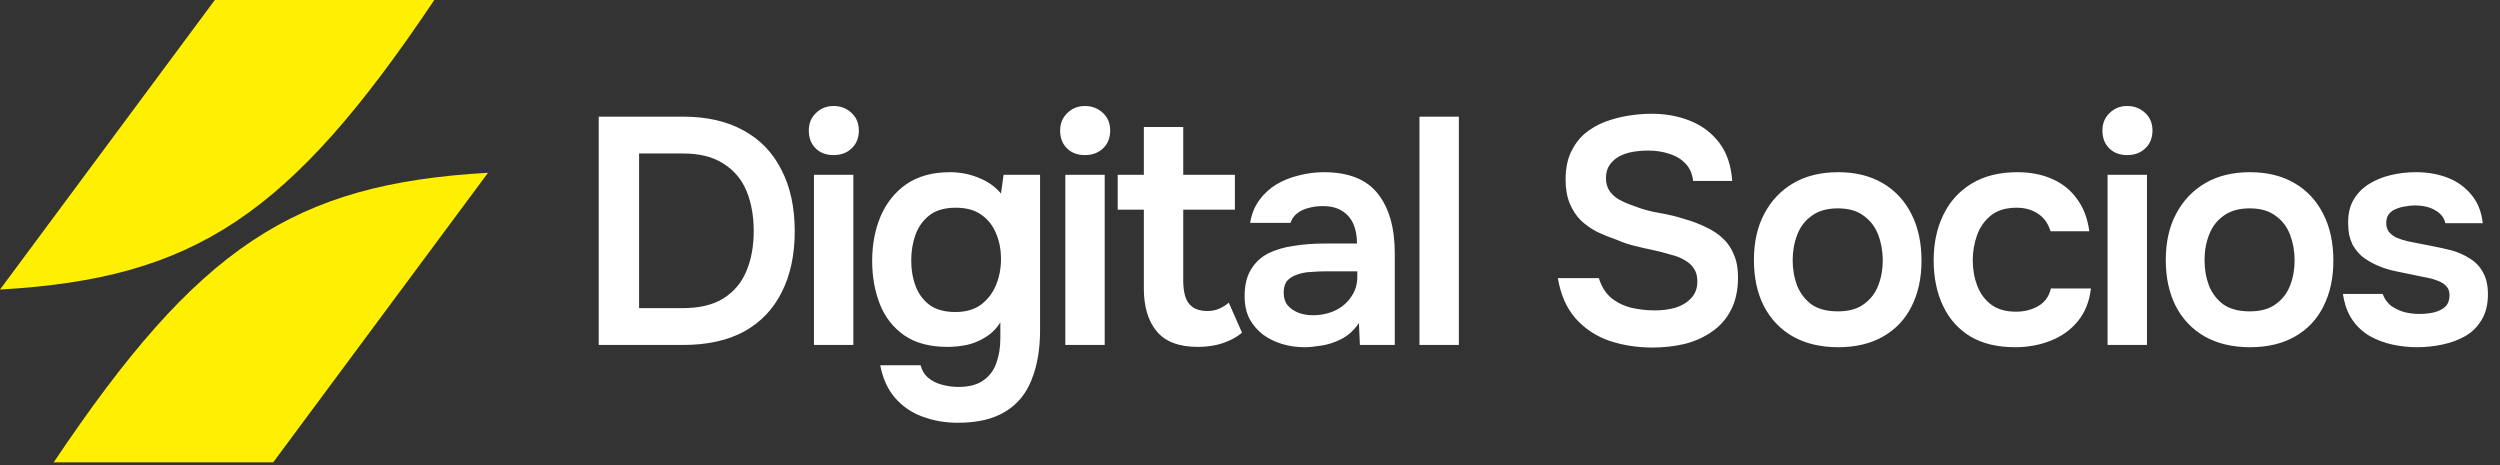
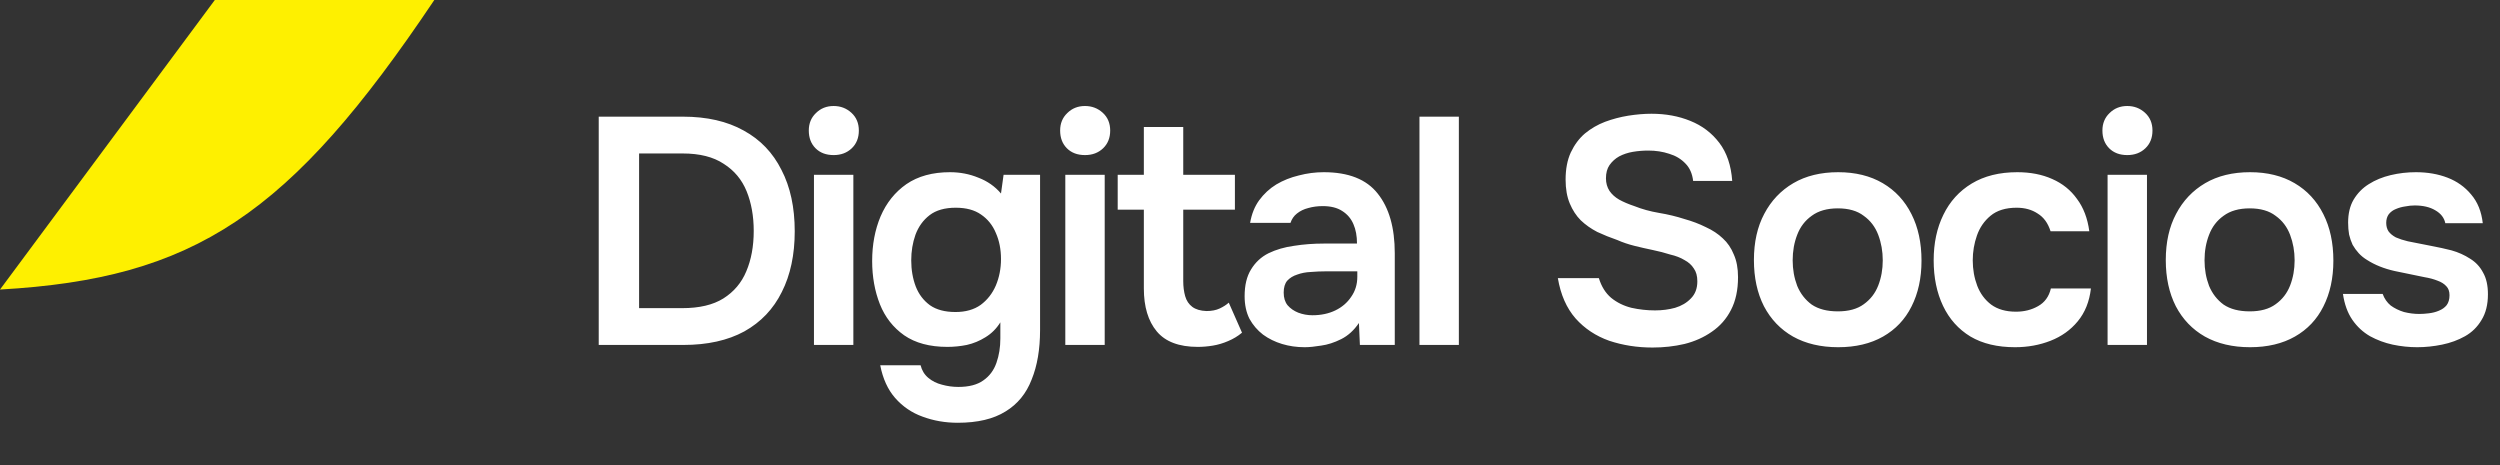
<svg xmlns="http://www.w3.org/2000/svg" width="747" height="139" viewBox="0 0 747 139" fill="none">
  <rect x="0" y="0" width="747" height="139" fill="#333333" stroke="none" />
-   <path d="M64.189 0H129.773C86.548 64.461 58.092 83.212 0 86.515L64.189 0Z" fill="#FEF000" />
-   <path d="M81.631 138.142H16.047C59.272 73.681 87.728 54.931 145.819 51.627L81.631 138.142Z" fill="#FEF000" />
+   <path d="M64.189 0H129.773C86.548 64.461 58.092 83.212 0 86.515Z" fill="#FEF000" />
  <path d="M178.9 103.071V34.858H204.082C211.222 34.858 217.268 36.241 222.221 39.007C227.173 41.708 230.936 45.632 233.509 50.778C236.146 55.859 237.465 61.97 237.465 69.109C237.465 76.12 236.178 82.167 233.606 87.248C231.097 92.329 227.366 96.253 222.414 99.019C217.461 101.721 211.382 103.071 204.178 103.071H178.9ZM190.96 92.072H203.889C208.97 92.072 213.055 91.107 216.142 89.178C219.294 87.184 221.577 84.482 222.992 81.073C224.472 77.6 225.212 73.58 225.212 69.013C225.212 64.575 224.504 60.619 223.089 57.145C221.674 53.672 219.39 50.938 216.239 48.944C213.151 46.886 209.067 45.857 203.985 45.857H190.96V92.072ZM243.212 103.071V52.225H254.983V103.071H243.212ZM249.097 46.339C246.846 46.339 245.045 45.664 243.694 44.313C242.343 42.962 241.668 41.194 241.668 39.007C241.668 36.884 242.375 35.147 243.791 33.797C245.206 32.382 246.975 31.674 249.097 31.674C251.155 31.674 252.924 32.349 254.404 33.7C255.883 35.051 256.623 36.82 256.623 39.007C256.623 41.194 255.915 42.962 254.5 44.313C253.085 45.664 251.284 46.339 249.097 46.339ZM286.169 126.324C282.439 126.324 278.933 125.713 275.653 124.491C272.436 123.333 269.703 121.467 267.451 118.894C265.265 116.386 263.785 113.138 263.013 109.15H275.074C275.46 110.693 276.231 111.948 277.389 112.913C278.547 113.877 279.898 114.553 281.442 114.939C283.05 115.389 284.69 115.614 286.362 115.614C289.514 115.614 291.99 114.971 293.791 113.684C295.657 112.398 296.975 110.629 297.747 108.378C298.519 106.191 298.905 103.779 298.905 101.142V96.317C297.747 98.183 296.268 99.662 294.467 100.756C292.73 101.849 290.865 102.621 288.871 103.071C286.941 103.457 285.011 103.65 283.082 103.65C277.807 103.65 273.498 102.492 270.153 100.177C266.873 97.861 264.461 94.774 262.917 90.914C261.373 86.991 260.601 82.681 260.601 77.986C260.601 73.097 261.437 68.659 263.11 64.671C264.846 60.619 267.419 57.403 270.828 55.023C274.302 52.643 278.644 51.453 283.854 51.453C286.877 51.453 289.707 52 292.344 53.093C295.046 54.122 297.297 55.698 299.098 57.821L299.87 52.225H310.772V98.633C310.772 104.358 309.936 109.278 308.264 113.395C306.656 117.576 304.051 120.76 300.449 122.947C296.847 125.198 292.087 126.324 286.169 126.324ZM285.494 93.23C288.517 93.23 291.025 92.522 293.019 91.107C295.013 89.628 296.525 87.698 297.554 85.318C298.583 82.874 299.098 80.237 299.098 77.407C299.098 74.512 298.583 71.907 297.554 69.592C296.589 67.276 295.11 65.443 293.116 64.092C291.186 62.741 288.678 62.066 285.59 62.066C282.31 62.066 279.705 62.806 277.775 64.285C275.846 65.765 274.43 67.726 273.53 70.171C272.694 72.55 272.276 75.091 272.276 77.793C272.276 80.623 272.726 83.228 273.626 85.608C274.527 87.924 275.942 89.789 277.872 91.204C279.801 92.555 282.342 93.23 285.494 93.23ZM318.314 103.071V52.225H330.085V103.071H318.314ZM324.199 46.339C321.948 46.339 320.147 45.664 318.796 44.313C317.445 42.962 316.77 41.194 316.77 39.007C316.77 36.884 317.478 35.147 318.893 33.797C320.308 32.382 322.077 31.674 324.199 31.674C326.258 31.674 328.026 32.349 329.506 33.7C330.985 35.051 331.725 36.82 331.725 39.007C331.725 41.194 331.017 42.962 329.602 44.313C328.187 45.664 326.386 46.339 324.199 46.339ZM357.894 103.65C352.298 103.65 348.214 102.106 345.641 99.019C343.068 95.932 341.782 91.654 341.782 86.187V62.645H333.967V52.225H341.782V37.945H353.553V52.225H368.99V62.645H353.553V83.968C353.553 85.64 353.746 87.152 354.132 88.502C354.518 89.853 355.225 90.914 356.254 91.686C357.283 92.458 358.698 92.876 360.499 92.941C362.043 92.941 363.362 92.683 364.455 92.169C365.549 91.654 366.449 91.075 367.157 90.432L371.113 99.405C369.89 100.434 368.508 101.27 366.964 101.913C365.484 102.557 363.973 103.007 362.429 103.264C360.885 103.522 359.374 103.65 357.894 103.65ZM389.839 103.747C387.459 103.747 385.207 103.425 383.085 102.782C380.962 102.139 379.065 101.206 377.392 99.984C375.72 98.697 374.369 97.121 373.34 95.256C372.375 93.326 371.893 91.075 371.893 88.502C371.893 85.222 372.536 82.553 373.822 80.494C375.109 78.372 376.846 76.764 379.032 75.67C381.284 74.577 383.824 73.837 386.655 73.451C389.485 73.001 392.444 72.776 395.531 72.776H405.469C405.469 70.524 405.115 68.595 404.407 66.987C403.7 65.314 402.574 63.996 401.031 63.031C399.551 62.066 397.622 61.584 395.242 61.584C393.698 61.584 392.251 61.777 390.9 62.163C389.613 62.484 388.488 63.031 387.523 63.803C386.622 64.51 385.979 65.443 385.593 66.601H373.533C373.983 63.964 374.884 61.712 376.234 59.847C377.65 57.917 379.354 56.341 381.348 55.119C383.406 53.897 385.658 52.997 388.102 52.418C390.546 51.775 393.023 51.453 395.531 51.453C402.928 51.453 408.299 53.575 411.644 57.821C415.053 62.066 416.757 68.016 416.757 75.67V103.071H406.337L406.048 96.51C404.568 98.697 402.799 100.305 400.741 101.335C398.683 102.364 396.689 103.007 394.759 103.264C392.83 103.586 391.189 103.747 389.839 103.747ZM392.154 94.195C394.727 94.195 397.01 93.712 399.004 92.748C400.998 91.783 402.574 90.432 403.732 88.695C404.954 86.959 405.565 84.965 405.565 82.713V81.073H396.303C394.759 81.073 393.215 81.138 391.672 81.266C390.192 81.331 388.842 81.588 387.619 82.038C386.397 82.424 385.4 83.035 384.628 83.871C383.921 84.707 383.567 85.897 383.567 87.441C383.567 88.985 383.953 90.239 384.725 91.204C385.561 92.169 386.622 92.908 387.909 93.423C389.26 93.938 390.675 94.195 392.154 94.195ZM424.136 103.071V34.858H435.907V103.071H424.136ZM493.754 103.843C489.187 103.843 484.877 103.168 480.825 101.817C476.837 100.402 473.492 98.183 470.791 95.16C468.089 92.072 466.32 88.052 465.484 83.099H477.738C478.509 85.608 479.732 87.57 481.404 88.985C483.141 90.4 485.167 91.397 487.482 91.976C489.798 92.49 492.146 92.748 494.526 92.748C496.648 92.748 498.642 92.49 500.507 91.976C502.437 91.397 504.013 90.464 505.235 89.178C506.522 87.891 507.165 86.187 507.165 84.064C507.165 82.456 506.811 81.17 506.104 80.205C505.46 79.176 504.528 78.34 503.306 77.696C502.148 76.989 500.733 76.442 499.06 76.056C497.452 75.541 495.716 75.091 493.85 74.705C491.985 74.319 490.152 73.901 488.351 73.451C486.55 73.001 484.845 72.422 483.237 71.714C481.179 71.007 479.185 70.203 477.255 69.302C475.39 68.337 473.75 67.18 472.334 65.829C470.984 64.478 469.89 62.806 469.054 60.812C468.218 58.818 467.8 56.438 467.8 53.672C467.8 50.52 468.314 47.819 469.344 45.568C470.437 43.252 471.852 41.354 473.589 39.875C475.39 38.396 477.384 37.238 479.571 36.402C481.822 35.565 484.138 34.954 486.517 34.568C488.962 34.182 491.277 33.989 493.464 33.989C497.709 33.989 501.569 34.697 505.042 36.112C508.58 37.527 511.474 39.714 513.726 42.673C515.977 45.632 517.263 49.427 517.585 54.058H505.911C505.653 51.871 504.881 50.134 503.595 48.848C502.309 47.497 500.7 46.532 498.771 45.953C496.841 45.31 494.751 44.989 492.499 44.989C490.956 44.989 489.412 45.117 487.868 45.374C486.389 45.632 485.038 46.082 483.816 46.725C482.658 47.368 481.693 48.237 480.921 49.33C480.214 50.359 479.86 51.678 479.86 53.286C479.86 54.701 480.214 55.956 480.921 57.049C481.629 58.078 482.594 58.946 483.816 59.654C485.102 60.361 486.614 61.005 488.351 61.584C490.602 62.484 493.046 63.16 495.683 63.61C498.385 64.06 500.926 64.671 503.306 65.443C505.621 66.086 507.744 66.89 509.673 67.855C511.667 68.755 513.372 69.881 514.787 71.232C516.202 72.518 517.296 74.126 518.067 76.056C518.904 77.921 519.322 80.173 519.322 82.81C519.322 86.669 518.614 89.95 517.199 92.651C515.848 95.288 513.951 97.443 511.507 99.115C509.127 100.788 506.393 102.01 503.306 102.782C500.282 103.489 497.098 103.843 493.754 103.843ZM549.253 103.747C544.043 103.747 539.541 102.685 535.746 100.563C532.015 98.44 529.12 95.417 527.062 91.493C525.068 87.57 524.071 82.971 524.071 77.696C524.071 72.358 525.1 67.758 527.159 63.899C529.217 59.976 532.111 56.92 535.842 54.733C539.573 52.546 544.043 51.453 549.253 51.453C554.399 51.453 558.837 52.546 562.568 54.733C566.299 56.92 569.161 60.008 571.155 63.996C573.149 67.919 574.146 72.55 574.146 77.889C574.146 83.099 573.149 87.666 571.155 91.59C569.225 95.449 566.395 98.44 562.664 100.563C558.934 102.685 554.463 103.747 549.253 103.747ZM549.157 93.037C552.373 93.037 554.946 92.329 556.875 90.914C558.869 89.499 560.317 87.634 561.217 85.318C562.118 83.003 562.568 80.494 562.568 77.793C562.568 75.091 562.118 72.55 561.217 70.171C560.317 67.791 558.869 65.893 556.875 64.478C554.946 62.999 552.373 62.259 549.157 62.259C545.941 62.259 543.336 62.999 541.342 64.478C539.348 65.893 537.9 67.791 537 70.171C536.099 72.486 535.649 75.027 535.649 77.793C535.649 80.494 536.099 83.035 537 85.415C537.965 87.731 539.412 89.596 541.342 91.011C543.336 92.362 545.941 93.037 549.157 93.037ZM602.095 103.747C596.821 103.747 592.382 102.685 588.78 100.563C585.178 98.376 582.445 95.32 580.579 91.397C578.714 87.473 577.781 82.939 577.781 77.793C577.781 72.647 578.746 68.112 580.676 64.189C582.605 60.201 585.436 57.081 589.166 54.83C592.897 52.579 597.432 51.453 602.77 51.453C606.694 51.453 610.167 52.128 613.191 53.479C616.278 54.83 618.754 56.824 620.62 59.461C622.549 62.034 623.771 65.25 624.286 69.109H612.708C611.936 66.665 610.65 64.896 608.849 63.803C607.112 62.645 605.022 62.066 602.577 62.066C599.297 62.066 596.692 62.87 594.762 64.478C592.897 66.022 591.546 67.984 590.71 70.364C589.874 72.743 589.456 75.22 589.456 77.793C589.456 80.494 589.906 83.035 590.806 85.415C591.707 87.731 593.09 89.596 594.955 91.011C596.885 92.426 599.361 93.133 602.384 93.133C604.829 93.133 607.016 92.587 608.945 91.493C610.939 90.4 612.226 88.631 612.805 86.187H624.768C624.318 90.11 623 93.391 620.813 96.028C618.69 98.601 615.989 100.531 612.708 101.817C609.428 103.103 605.89 103.747 602.095 103.747ZM629.746 103.071V52.225H641.517V103.071H629.746ZM635.632 46.339C633.381 46.339 631.58 45.664 630.229 44.313C628.878 42.962 628.203 41.194 628.203 39.007C628.203 36.884 628.91 35.147 630.325 33.797C631.74 32.382 633.509 31.674 635.632 31.674C637.69 31.674 639.459 32.349 640.938 33.7C642.418 35.051 643.158 36.82 643.158 39.007C643.158 41.194 642.45 42.962 641.035 44.313C639.62 45.664 637.819 46.339 635.632 46.339ZM672.318 103.747C667.108 103.747 662.605 102.685 658.81 100.563C655.08 98.44 652.185 95.417 650.127 91.493C648.133 87.57 647.136 82.971 647.136 77.696C647.136 72.358 648.165 67.758 650.223 63.899C652.282 59.976 655.176 56.92 658.907 54.733C662.638 52.546 667.108 51.453 672.318 51.453C677.464 51.453 681.902 52.546 685.633 54.733C689.363 56.92 692.226 60.008 694.22 63.996C696.214 67.919 697.211 72.55 697.211 77.889C697.211 83.099 696.214 87.666 694.22 91.59C692.29 95.449 689.46 98.44 685.729 100.563C681.998 102.685 677.528 103.747 672.318 103.747ZM672.221 93.037C675.438 93.037 678.01 92.329 679.94 90.914C681.934 89.499 683.381 87.634 684.282 85.318C685.182 83.003 685.633 80.494 685.633 77.793C685.633 75.091 685.182 72.55 684.282 70.171C683.381 67.791 681.934 65.893 679.94 64.478C678.01 62.999 675.438 62.259 672.221 62.259C669.005 62.259 666.4 62.999 664.406 64.478C662.412 65.893 660.965 67.791 660.065 70.171C659.164 72.486 658.714 75.027 658.714 77.793C658.714 80.494 659.164 83.035 660.065 85.415C661.029 87.731 662.477 89.596 664.406 91.011C666.4 92.362 669.005 93.037 672.221 93.037ZM722.265 103.747C719.821 103.747 717.377 103.489 714.932 102.975C712.553 102.46 710.301 101.624 708.179 100.466C706.056 99.244 704.287 97.604 702.872 95.546C701.457 93.487 700.524 90.914 700.074 87.827H711.942C712.456 89.242 713.26 90.4 714.354 91.3C715.511 92.137 716.83 92.78 718.309 93.23C719.853 93.616 721.365 93.809 722.844 93.809C723.745 93.809 724.709 93.745 725.739 93.616C726.832 93.487 727.829 93.23 728.73 92.844C729.694 92.458 730.466 91.911 731.045 91.204C731.624 90.432 731.913 89.435 731.913 88.213C731.913 87.055 731.592 86.155 730.949 85.511C730.305 84.804 729.437 84.257 728.344 83.871C727.25 83.421 725.932 83.067 724.388 82.81C721.622 82.231 718.663 81.62 715.511 80.977C712.36 80.269 709.626 79.176 707.31 77.696C706.345 77.117 705.509 76.442 704.802 75.67C704.094 74.898 703.483 74.062 702.969 73.162C702.518 72.197 702.165 71.168 701.907 70.074C701.714 68.981 701.618 67.791 701.618 66.504C701.618 63.803 702.165 61.519 703.258 59.654C704.416 57.724 705.927 56.181 707.793 55.023C709.722 53.801 711.909 52.9 714.354 52.321C716.798 51.742 719.306 51.453 721.879 51.453C725.353 51.453 728.504 52 731.335 53.093C734.165 54.187 736.512 55.859 738.378 58.11C740.307 60.361 741.465 63.224 741.851 66.697H730.659C730.338 65.089 729.341 63.803 727.668 62.838C726.06 61.873 724.002 61.391 721.493 61.391C720.593 61.391 719.66 61.487 718.695 61.68C717.73 61.809 716.798 62.066 715.897 62.452C715.061 62.774 714.354 63.288 713.775 63.996C713.26 64.703 713.003 65.572 713.003 66.601C713.003 67.566 713.228 68.402 713.678 69.109C714.193 69.817 714.932 70.428 715.897 70.942C716.926 71.393 718.116 71.779 719.467 72.1C721.654 72.55 723.938 73.001 726.317 73.451C728.697 73.901 730.756 74.352 732.492 74.802C734.551 75.381 736.416 76.217 738.088 77.31C739.761 78.34 741.047 79.722 741.948 81.459C742.913 83.132 743.395 85.286 743.395 87.924C743.395 91.011 742.752 93.584 741.465 95.642C740.243 97.7 738.603 99.308 736.545 100.466C734.486 101.624 732.203 102.46 729.694 102.975C727.186 103.489 724.709 103.747 722.265 103.747Z" fill="white" />
</svg>